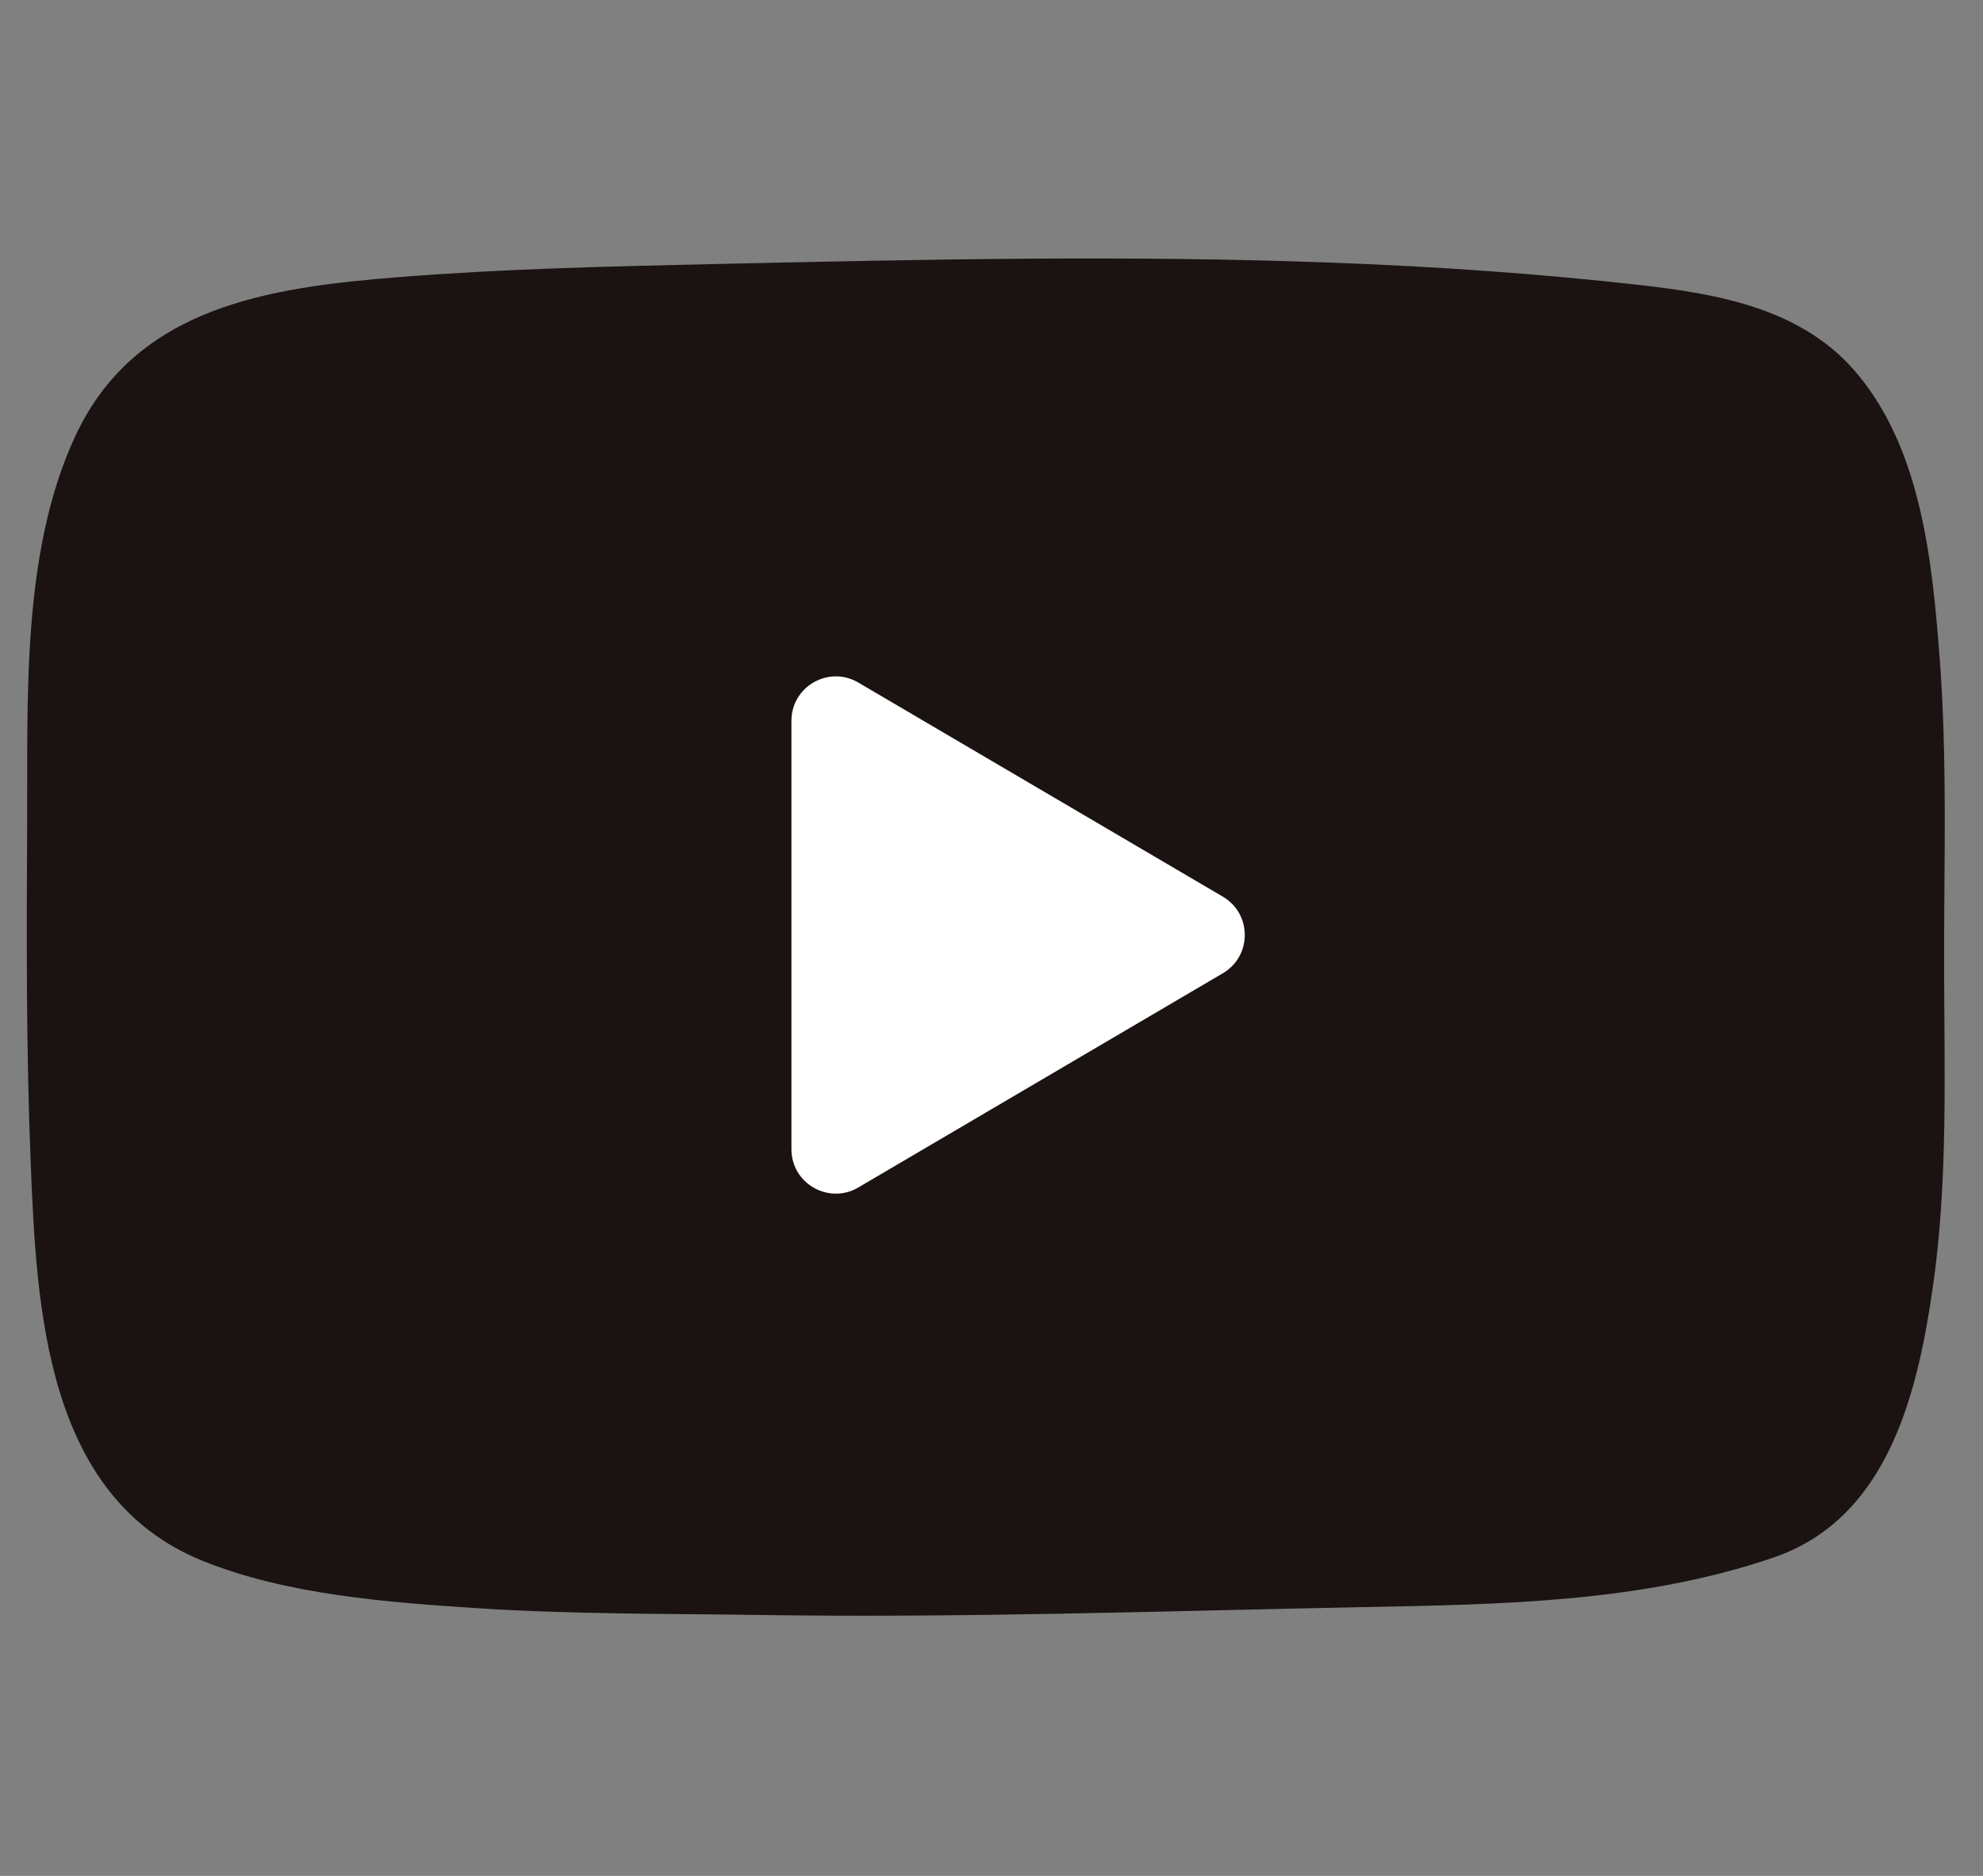
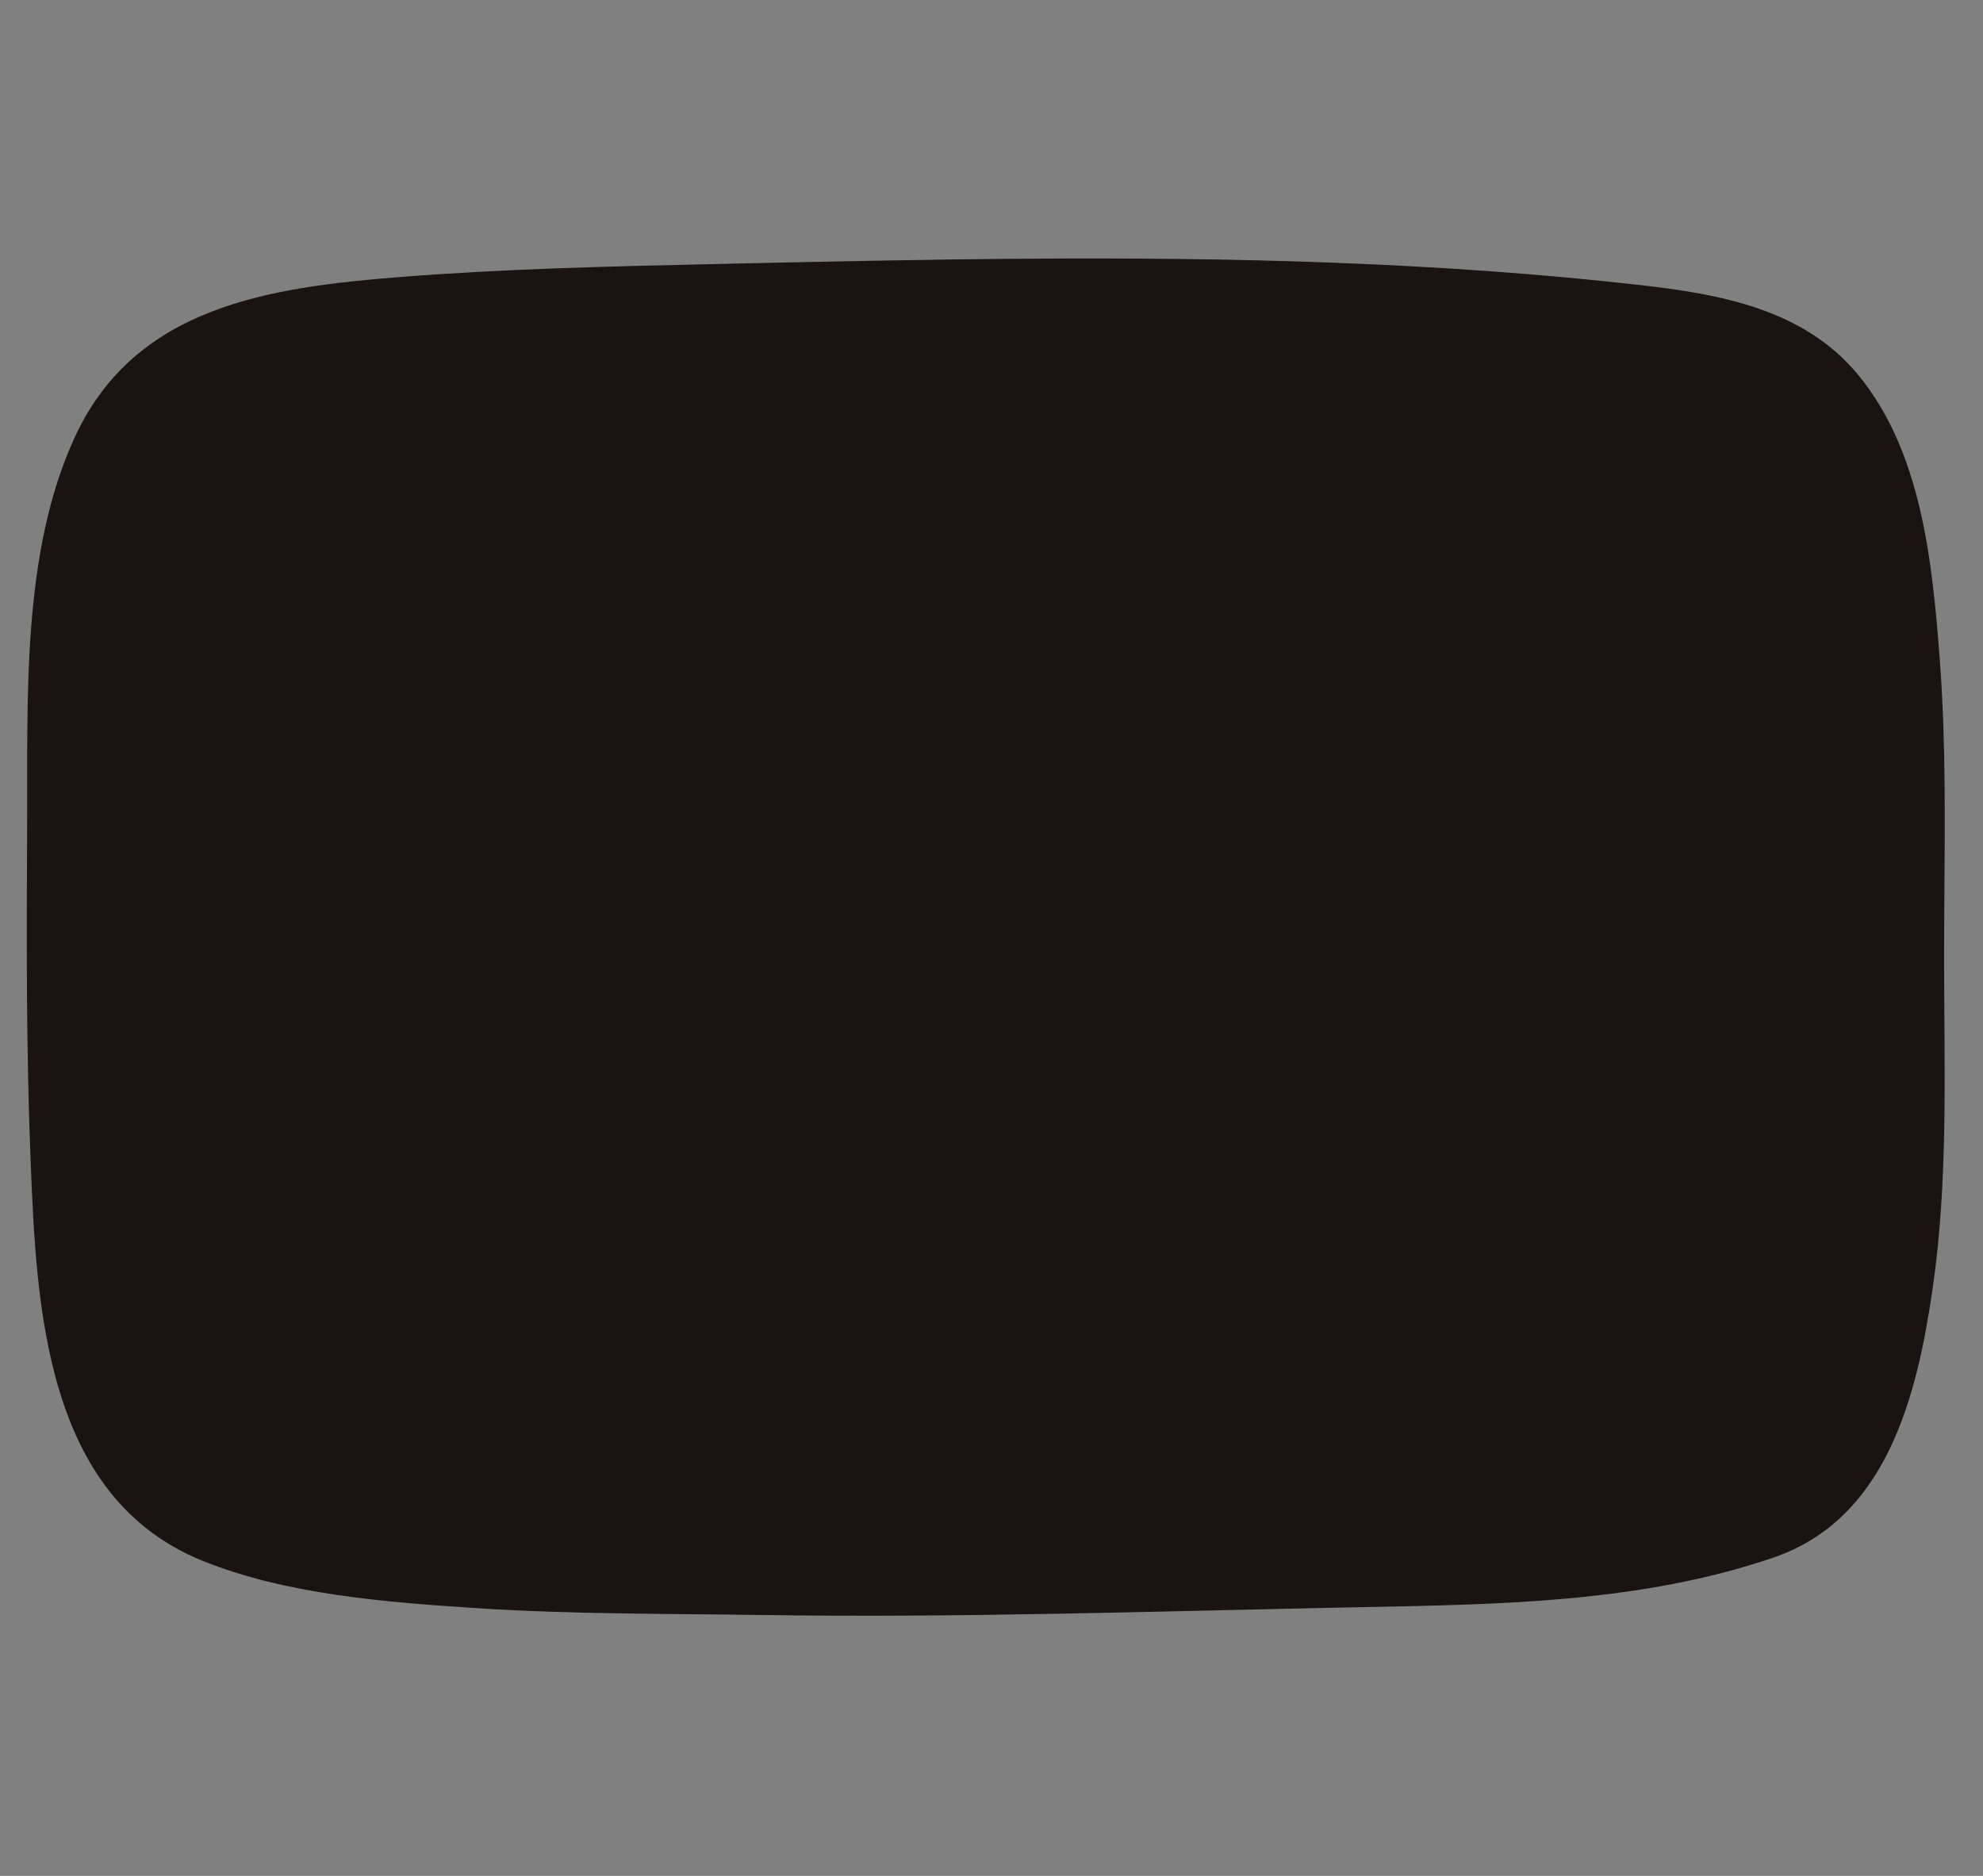
<svg xmlns="http://www.w3.org/2000/svg" id="_レイヤー_2" width="74" height="70" viewBox="0 0 74 70">
  <rect x="0" y="0" width="74" height="70" fill="#808080" stroke="none" />
  <defs>
    <style>.cls-1{fill:none;}.cls-2{fill:#1a1311;}.cls-3{fill:#fff;}</style>
  </defs>
  <g id="_レイヤー_13">
    <path class="cls-2" d="M72.52,27.089c-.029-.848-.073-1.694-.138-2.541-.275-3.587-.675-7.696-3.045-10.565-2.028-2.456-5.17-3.011-8.153-3.348-3.777-.427-7.572-.685-11.37-.83-7.692-.294-15.392-.124-23.085.047-3.952.088-7.907.176-11.848.489-4.839.385-9.816,1.094-12.07,5.93-2.023,4.34-1.772,9.851-1.798,14.521-.023,4.187-.037,8.376.131,12.56.218,5.43.54,12.504,6.402,14.885,3.129,1.271,6.907,1.555,10.25,1.773,3.543.23,7.094.203,10.642.255,7.441.11,14.88-.145,22.318-.292,5.166-.102,10.469-.161,15.413-1.847,4.268-1.456,5.381-6.081,5.958-10.092.574-3.986.427-8.03.421-12.044-.005-2.965.074-5.935-.028-8.9Z" />
-     <path class="cls-3" d="M45.634,33.46c-4.569-2.683-9.078-5.332-13.604-7.99-1.104-.649-2.496.147-2.496,1.428l-0,15.985c0,1.281,1.392,2.077,2.496,1.428,4.538-2.666,9.047-5.316,13.604-7.994,1.09-.64,1.09-2.217,0-2.857Z" />
    <rect class="cls-1" width="74" height="70" />
  </g>
</svg>